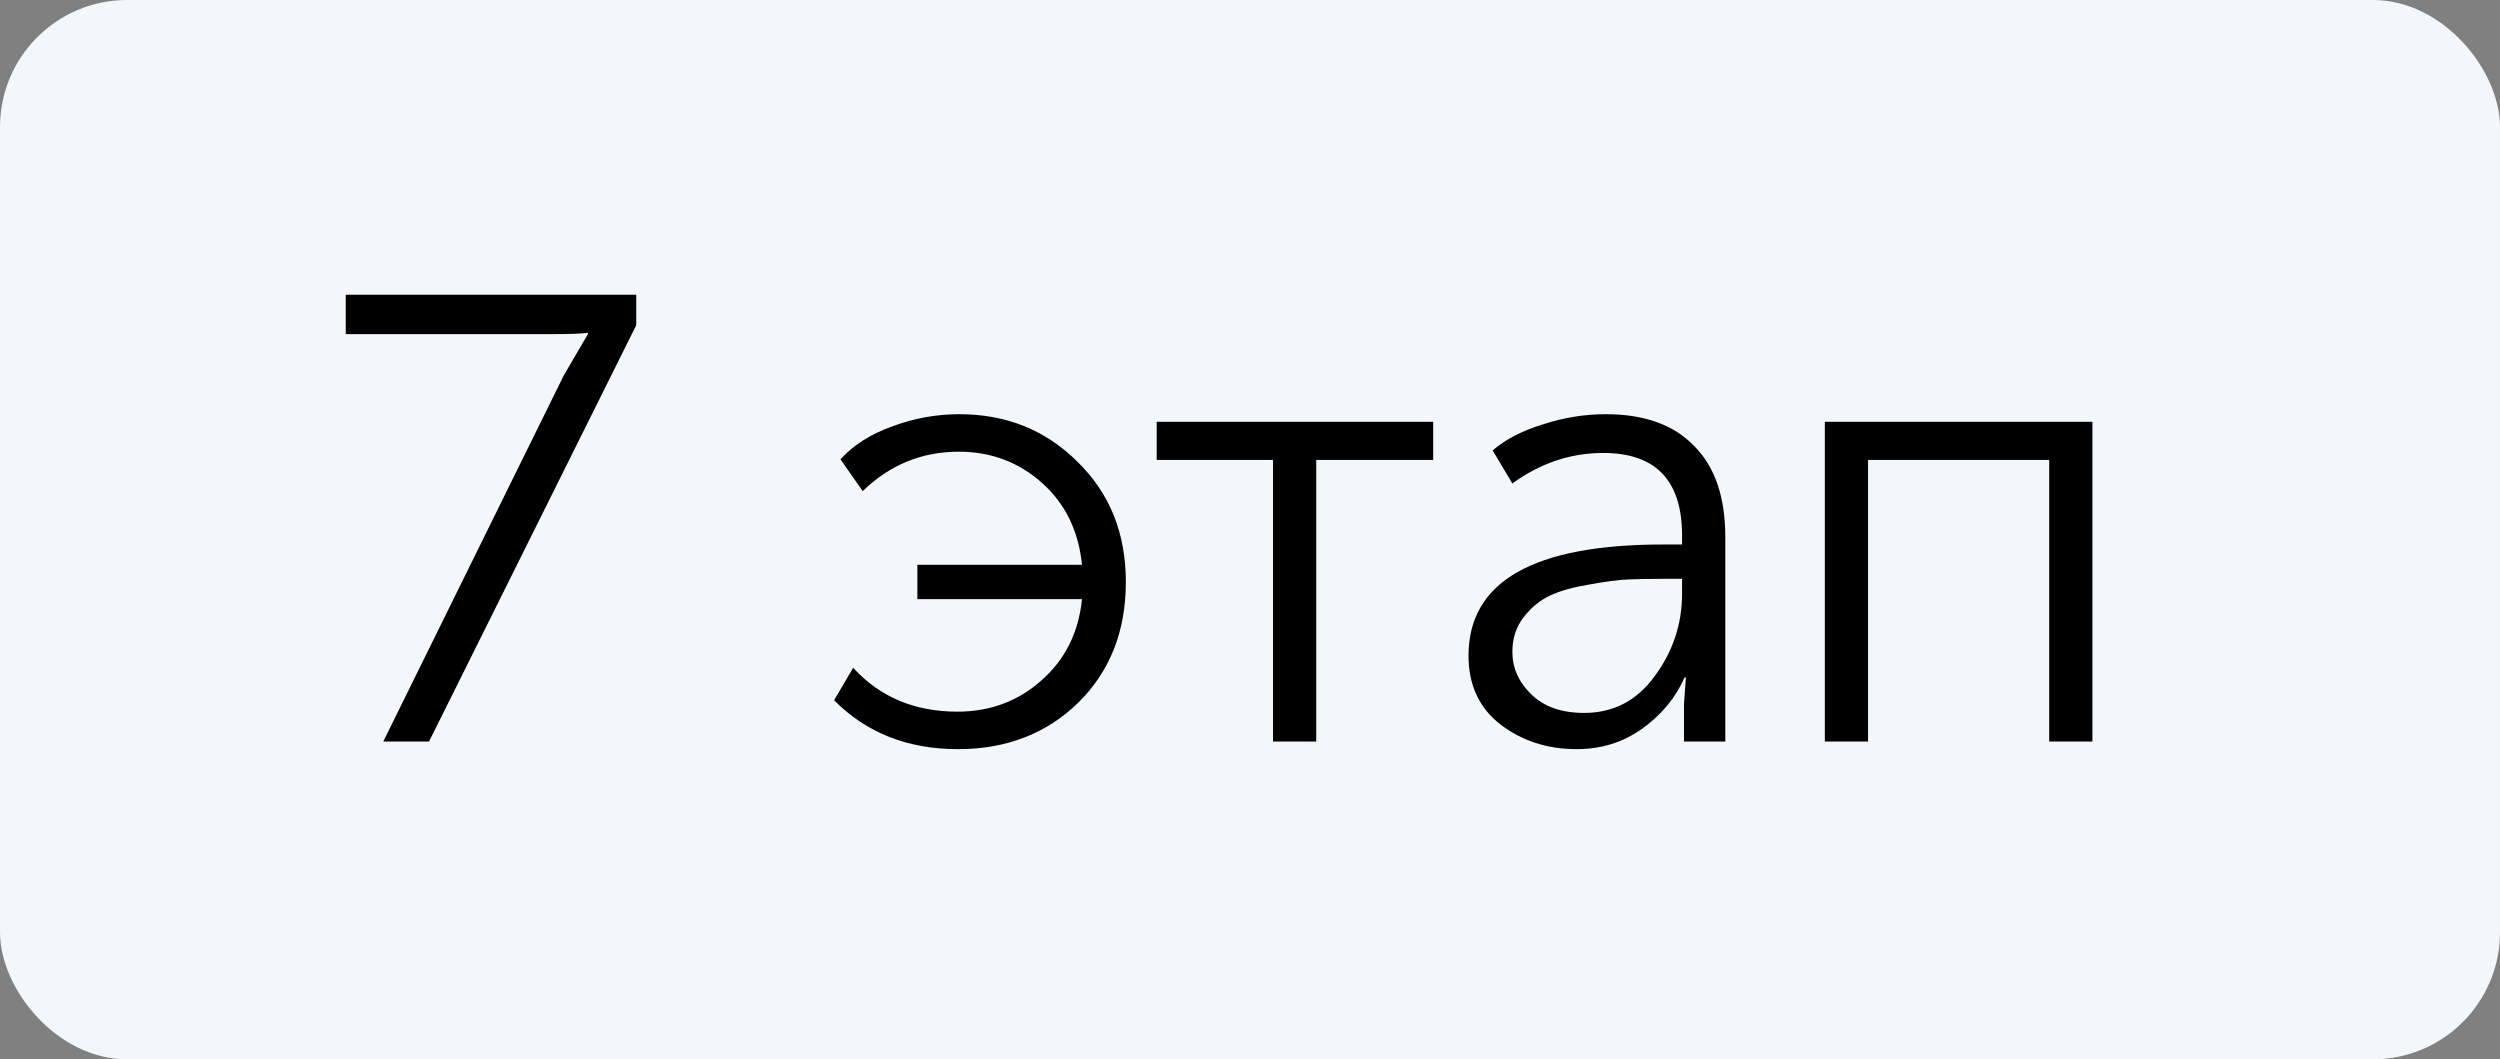
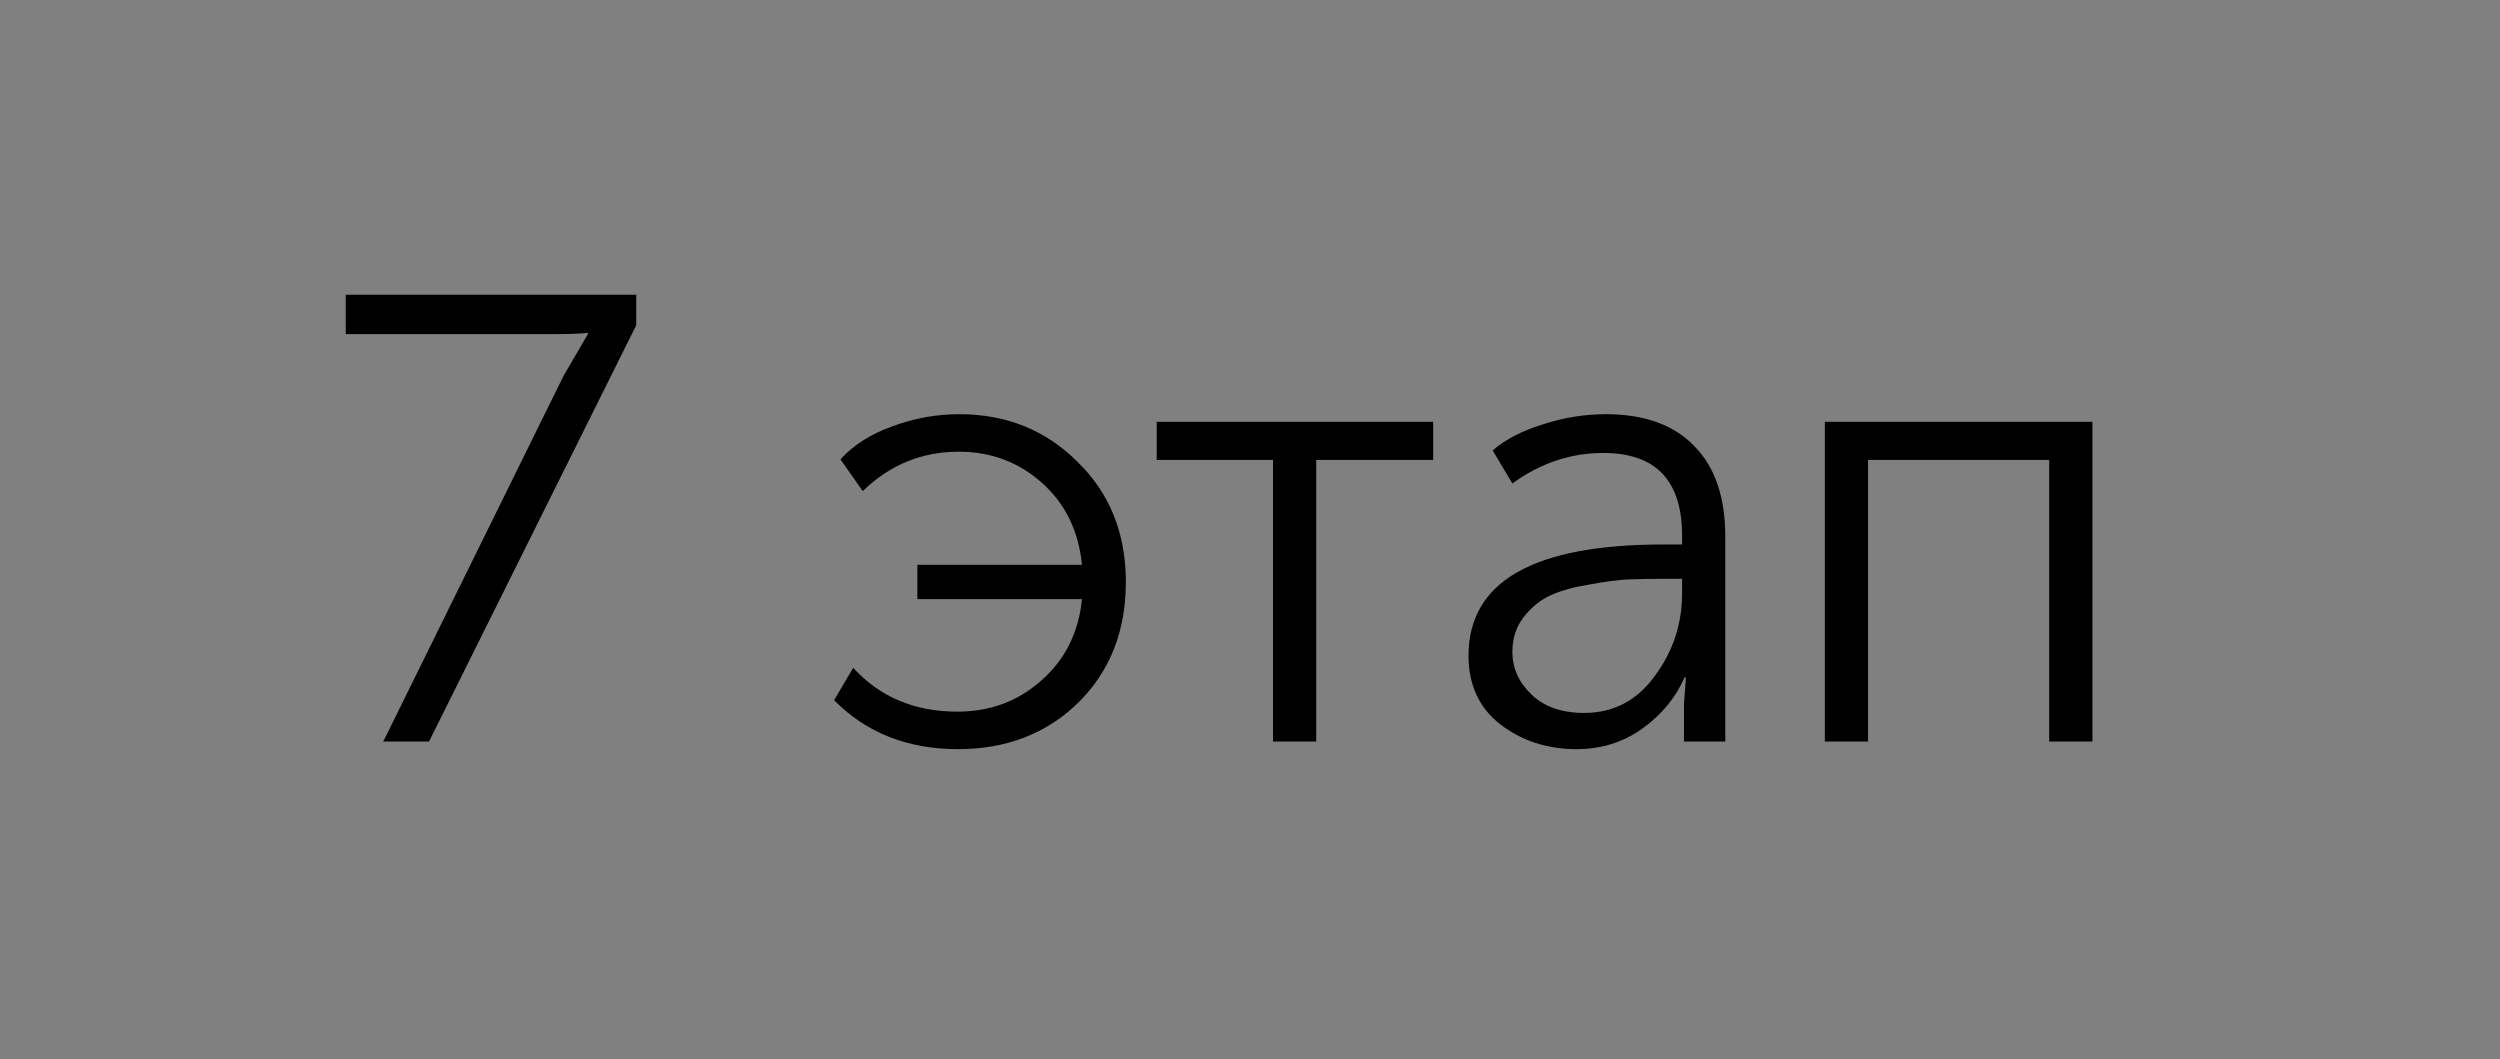
<svg xmlns="http://www.w3.org/2000/svg" width="59" height="25" viewBox="0 0 59 25" fill="none">
  <rect x="0" y="0" width="59" height="25" fill="#808080" stroke="none" />
-   <rect width="59" height="25" rx="3" fill="#F2F7FB" />
  <path d="M9.045 17.5L13.305 8.86L13.875 7.885V7.855C13.705 7.875 13.445 7.885 13.095 7.885H8.16V6.955H15.015V7.675L10.125 17.5H9.045ZM19.685 16.525L20.135 15.76C20.765 16.45 21.585 16.795 22.595 16.795C23.365 16.795 24.025 16.55 24.575 16.06C25.135 15.57 25.455 14.93 25.535 14.14H21.65V13.33H25.535C25.455 12.53 25.14 11.885 24.59 11.395C24.04 10.905 23.385 10.66 22.625 10.66C21.755 10.66 21 10.97 20.36 11.59L19.835 10.84C20.145 10.5 20.555 10.24 21.065 10.06C21.575 9.87 22.1 9.775 22.64 9.775C23.75 9.775 24.68 10.15 25.43 10.9C26.19 11.64 26.57 12.585 26.57 13.735C26.57 14.895 26.195 15.845 25.445 16.585C24.695 17.315 23.75 17.68 22.61 17.68C21.42 17.68 20.445 17.295 19.685 16.525ZM30.043 17.5V10.855H27.298V9.955H33.823V10.855H31.063V17.5H30.043ZM34.657 15.475C34.657 13.725 36.187 12.85 39.247 12.85H39.697V12.64C39.697 11.34 39.077 10.69 37.837 10.69C37.067 10.69 36.352 10.93 35.692 11.41L35.227 10.63C35.527 10.37 35.922 10.165 36.412 10.015C36.902 9.855 37.397 9.775 37.897 9.775C38.807 9.775 39.502 10.025 39.982 10.525C40.472 11.015 40.717 11.73 40.717 12.67V17.5H39.742V16.615L39.787 15.985H39.757C39.547 16.465 39.212 16.87 38.752 17.2C38.302 17.52 37.787 17.68 37.207 17.68C36.517 17.68 35.917 17.485 35.407 17.095C34.907 16.705 34.657 16.165 34.657 15.475ZM35.692 15.385C35.692 15.765 35.842 16.1 36.142 16.39C36.442 16.68 36.857 16.825 37.387 16.825C38.077 16.825 38.632 16.535 39.052 15.955C39.482 15.375 39.697 14.725 39.697 14.005V13.66H39.262C38.942 13.66 38.662 13.665 38.422 13.675C38.192 13.685 37.887 13.725 37.507 13.795C37.137 13.855 36.832 13.94 36.592 14.05C36.352 14.16 36.142 14.33 35.962 14.56C35.782 14.79 35.692 15.065 35.692 15.385ZM43.066 17.5V9.955H49.381V17.5H48.361V10.855H44.086V17.5H43.066Z" fill="black" />
</svg>